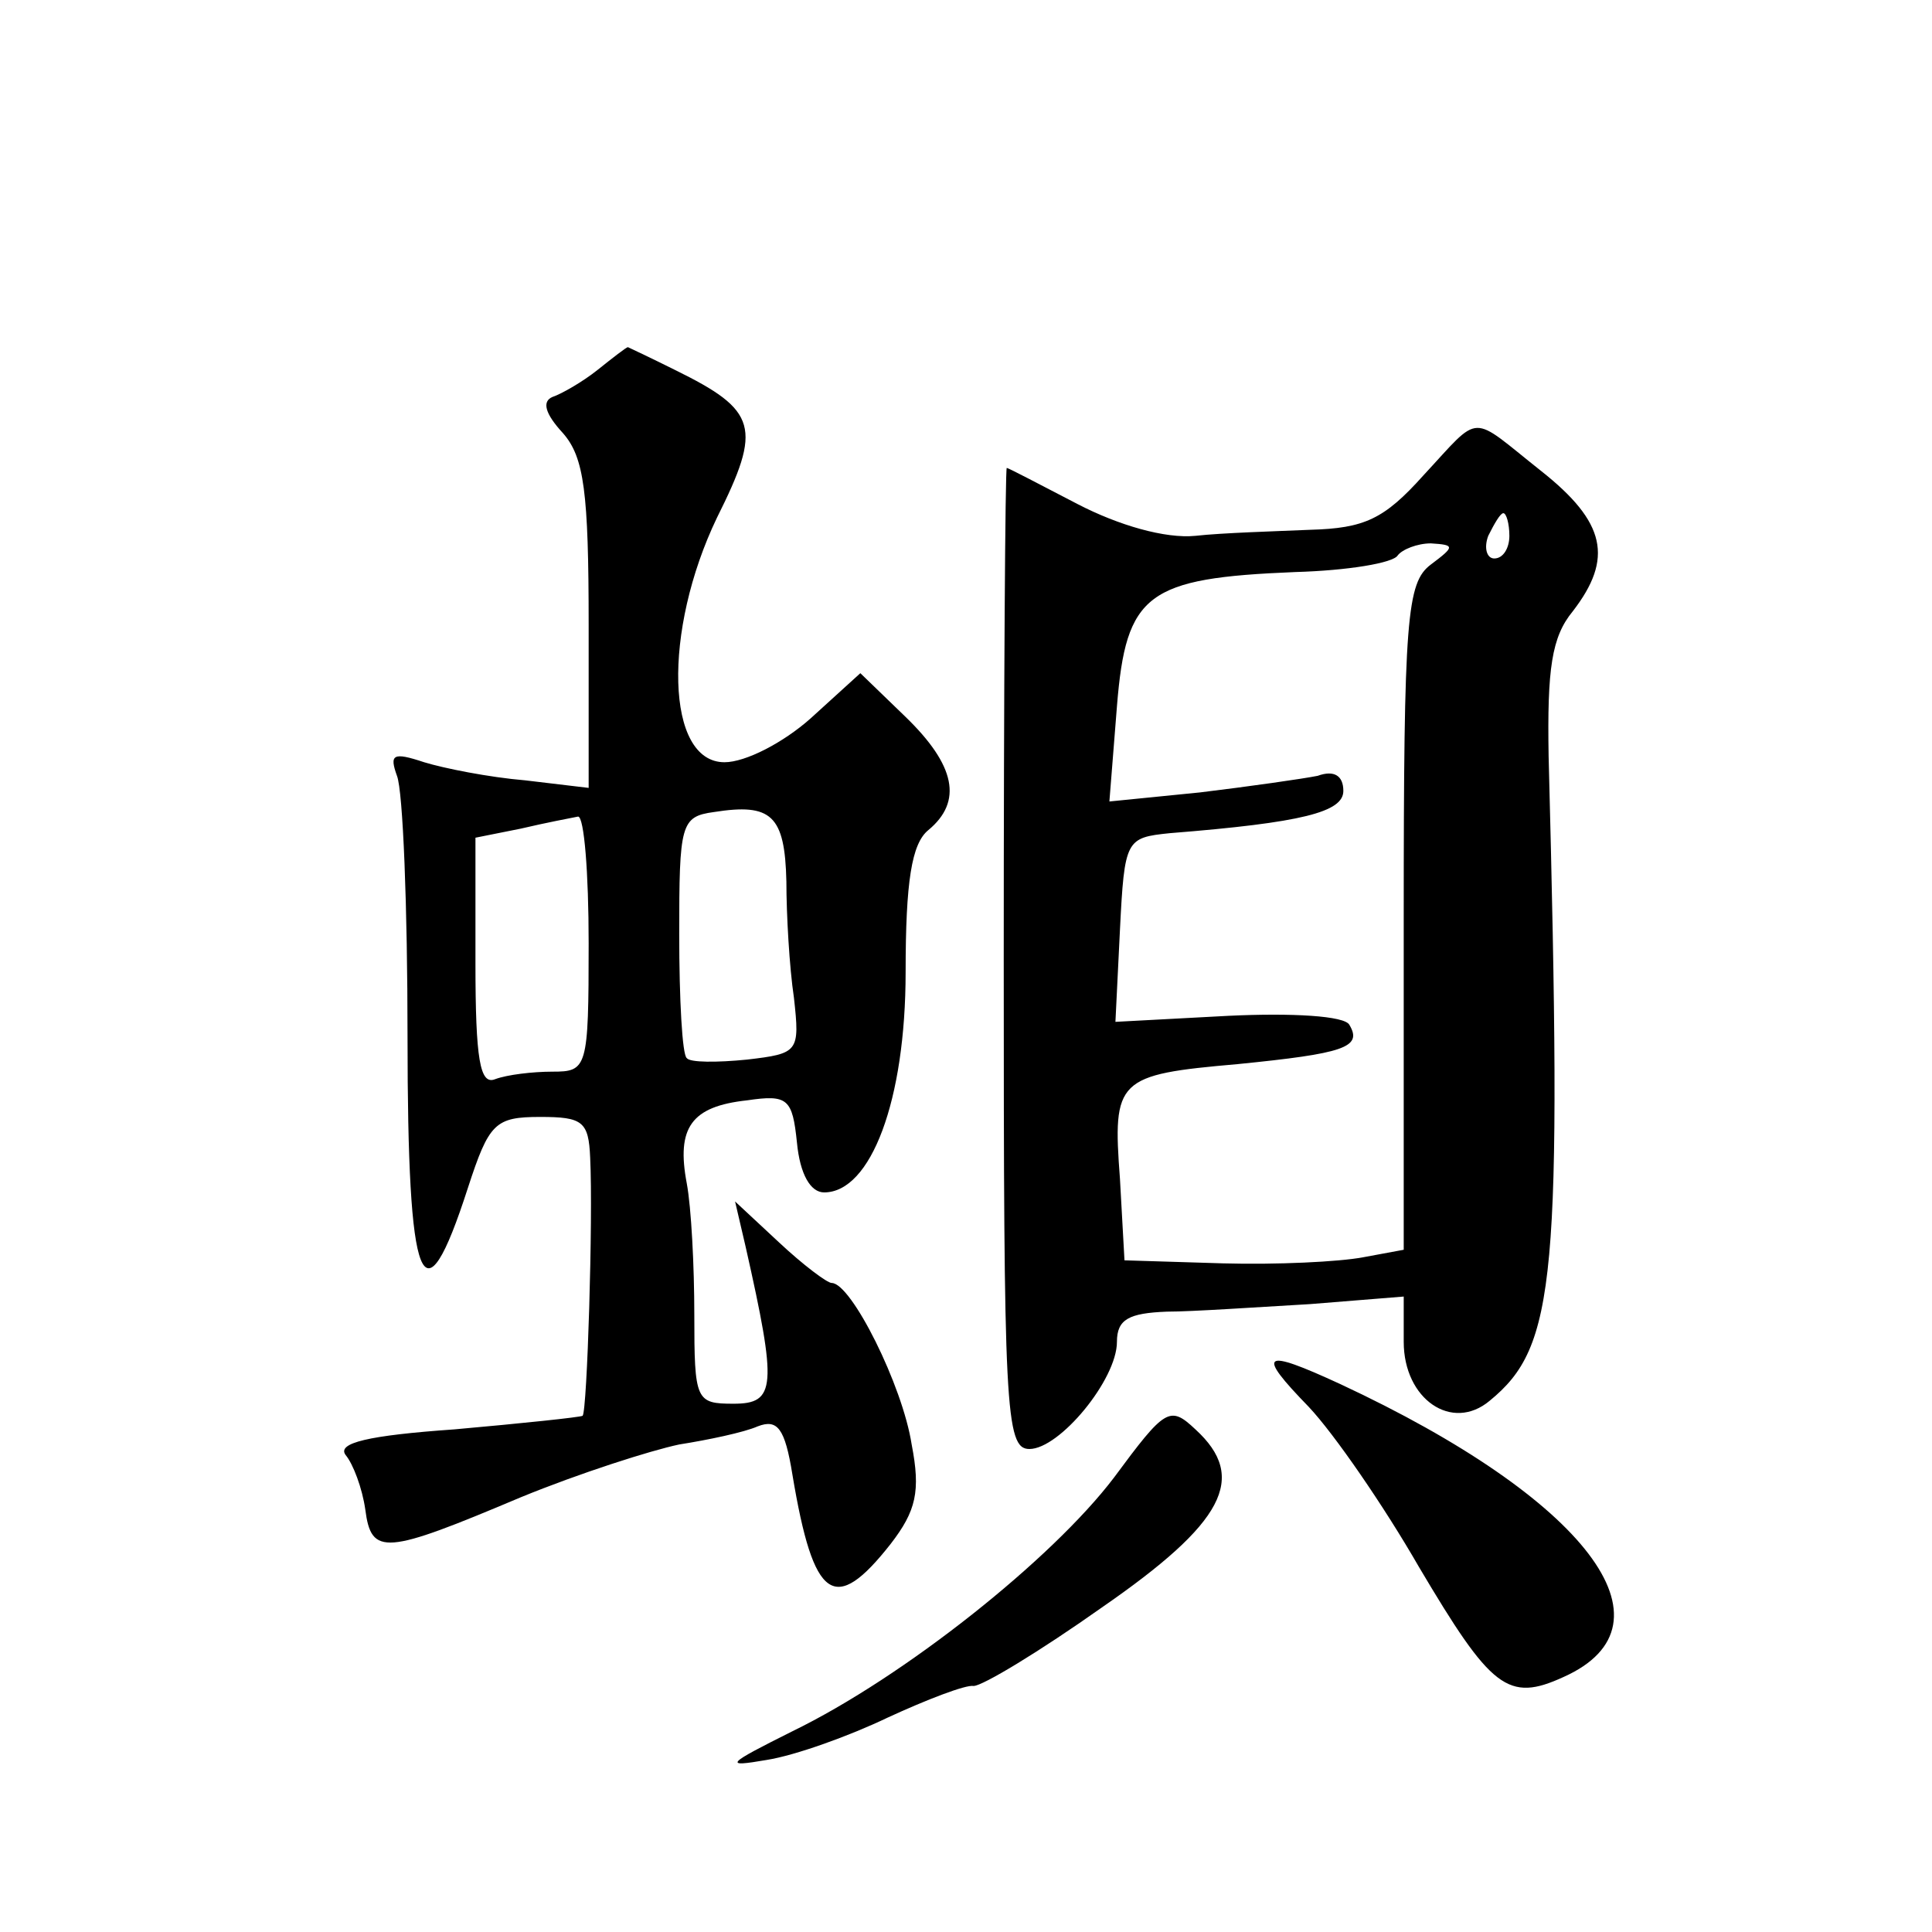
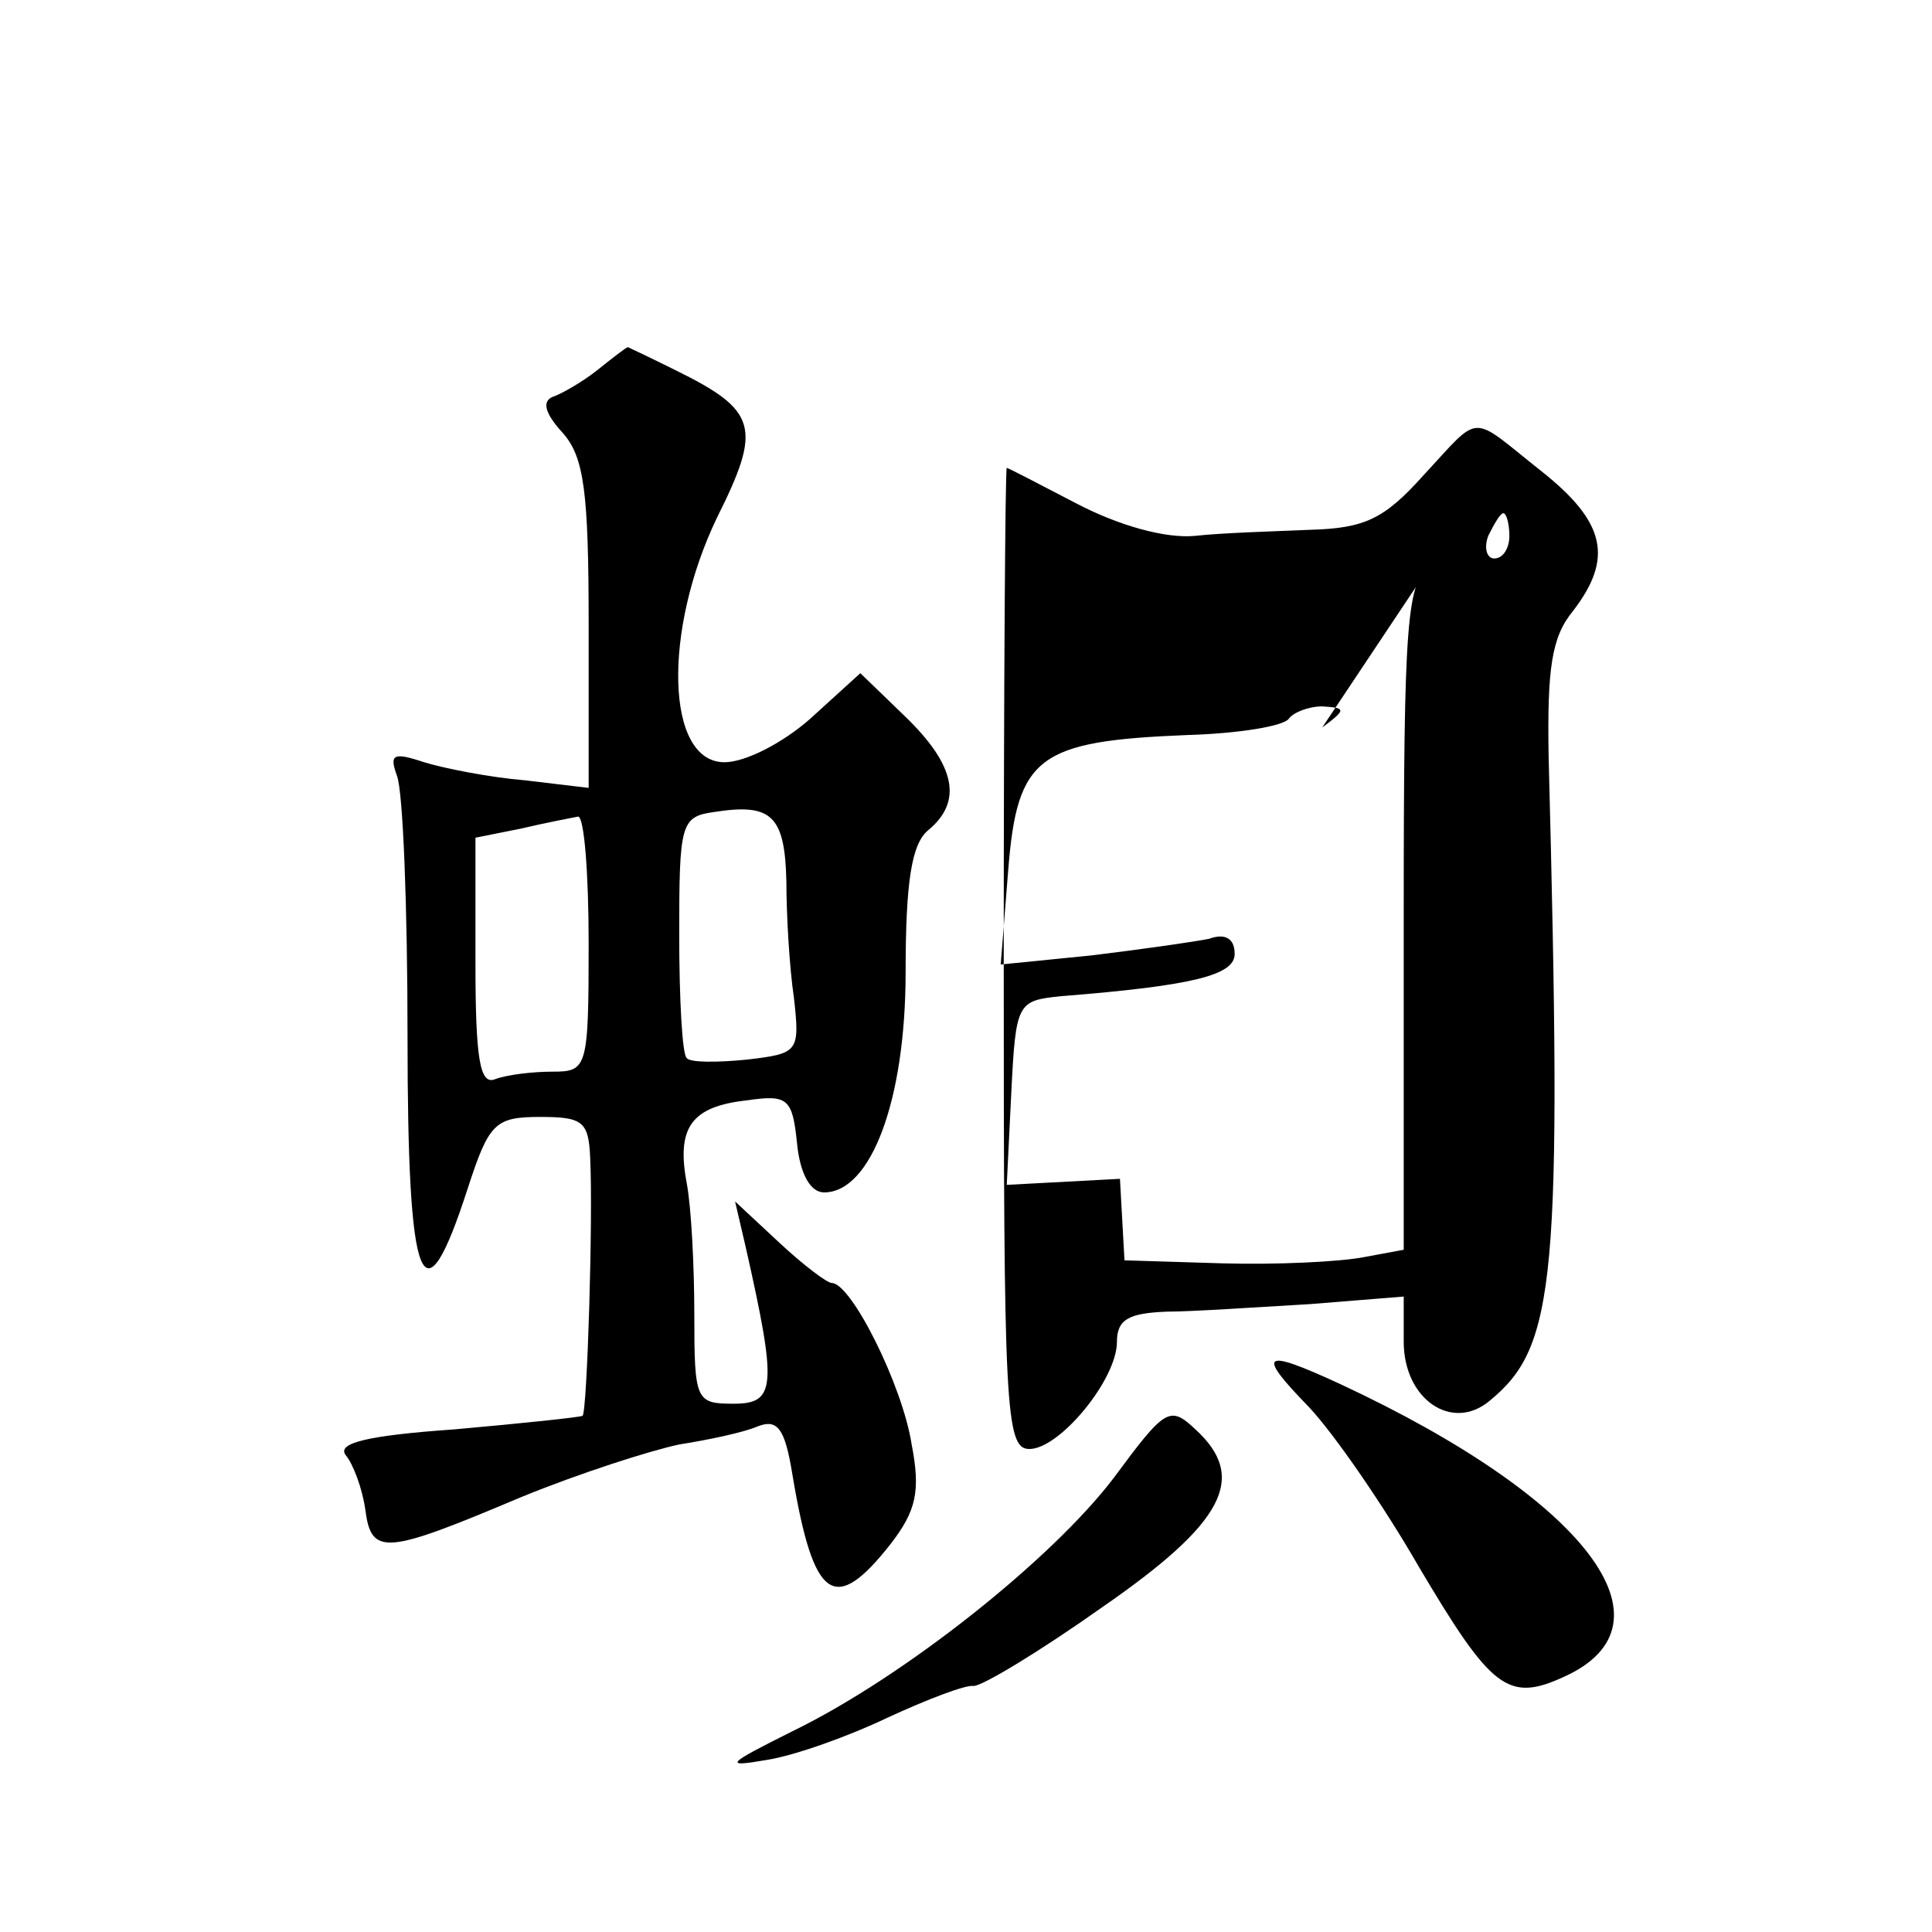
<svg xmlns="http://www.w3.org/2000/svg" version="1.0" width="128pt" height="128pt" viewBox="0 0 128 128" preserveAspectRatio="xMidYMid meet">
  <g transform="translate(0,128) scale(0.1,-0.1)" fill="#0" stroke="none">
-     <path d="M396 1035 c-10 -8 -24 -16 -30 -18 -7 -3 -5 -11 7 -24 14 -16 17 -39 17 -127 l0 -108 -42 5 c-24 2 -54 8 -67 12 -21 7 -23 5 -18 -9 4 -10 7 -87 7 -173 0 -167 10 -193 40 -100 14 43 18 47 48 47 28 0 32 -3 33 -27 2 -40 -2 -168 -5 -171 -2 -1 -40 -5 -85 -9 -57 -4 -78 -9 -72 -17 5 -6 11 -22 13 -36 4 -31 13 -30 103 8 39 16 86 31 105 35 19 3 43 8 52 12 13 5 18 -1 23 -32 14 -84 28 -93 65 -46 17 22 20 35 14 66 -6 39 -40 107 -53 107 -3 0 -19 12 -35 27 l-29 27 7 -30 c21 -93 20 -104 -8 -104 -25 0 -26 2 -26 59 0 32 -2 71 -5 87 -7 37 3 51 40 55 27 4 30 1 33 -28 2 -21 9 -33 18 -33 31 0 54 61 54 146 0 60 4 85 15 94 23 19 18 43 -15 75 l-30 29 -33 -30 c-18 -16 -43 -29 -57 -29 -39 0 -41 87 -5 162 30 60 27 71 -28 98 -16 8 -31 15 -31 15 -1 0 -10 -7 -20 -15z m125 -339 c0 -22 2 -57 5 -77 4 -36 3 -37 -31 -41 -20 -2 -38 -2 -40 1 -3 2 -5 39 -5 82 0 73 1 78 23 81 38 6 47 -2 48 -46z m-131 -41 c0 -83 -1 -85 -24 -85 -13 0 -30 -2 -38 -5 -10 -4 -13 13 -13 77 l0 83 30 6 c17 4 33 7 38 8 4 0 7 -37 7 -84z M943 965 c-26 -29 -39 -35 -75 -36 -23 -1 -58 -2 -76 -4 -20 -2 -51 7 -78 21 -25 13 -46 24 -47 24 -1 0 -2 -146 -2 -325 0 -298 1 -325 17 -325 20 0 58 46 58 71 0 15 8 19 33 20 17 0 60 3 95 5 l62 5 0 -30 c0 -38 32 -60 57 -39 44 36 48 80 39 427 -1 58 2 79 16 96 27 35 22 59 -21 93 -48 38 -39 39 -78 -3z m57 -40 c0 -8 -4 -15 -10 -15 -5 0 -7 7 -4 15 4 8 8 15 10 15 2 0 4 -7 4 -15z m-52 -19 c-16 -12 -18 -35 -18 -234 l0 -220 -27 -5 c-16 -3 -57 -5 -93 -4 l-65 2 -3 54 c-5 66 -2 69 78 76 70 7 83 11 74 26 -3 6 -38 8 -80 6 l-75 -4 3 61 c3 60 4 61 33 64 88 7 115 14 115 28 0 10 -6 14 -17 10 -10 -2 -45 -7 -78 -11 l-60 -6 5 63 c6 75 20 85 118 89 35 1 65 6 68 11 3 4 13 8 22 8 16 -1 16 -2 0 -14z M867 348 c17 -18 50 -66 73 -106 48 -81 59 -90 96 -73 78 35 15 118 -148 194 -52 24 -56 21 -21 -15z M738 301 c-41 -54 -139 -132 -213 -168 -44 -22 -46 -24 -17 -19 19 3 55 16 80 28 26 12 52 22 57 21 6 0 44 23 85 52 81 56 97 86 62 118 -17 16 -20 14 -54 -32z" />
+     <path d="M396 1035 c-10 -8 -24 -16 -30 -18 -7 -3 -5 -11 7 -24 14 -16 17 -39 17 -127 l0 -108 -42 5 c-24 2 -54 8 -67 12 -21 7 -23 5 -18 -9 4 -10 7 -87 7 -173 0 -167 10 -193 40 -100 14 43 18 47 48 47 28 0 32 -3 33 -27 2 -40 -2 -168 -5 -171 -2 -1 -40 -5 -85 -9 -57 -4 -78 -9 -72 -17 5 -6 11 -22 13 -36 4 -31 13 -30 103 8 39 16 86 31 105 35 19 3 43 8 52 12 13 5 18 -1 23 -32 14 -84 28 -93 65 -46 17 22 20 35 14 66 -6 39 -40 107 -53 107 -3 0 -19 12 -35 27 l-29 27 7 -30 c21 -93 20 -104 -8 -104 -25 0 -26 2 -26 59 0 32 -2 71 -5 87 -7 37 3 51 40 55 27 4 30 1 33 -28 2 -21 9 -33 18 -33 31 0 54 61 54 146 0 60 4 85 15 94 23 19 18 43 -15 75 l-30 29 -33 -30 c-18 -16 -43 -29 -57 -29 -39 0 -41 87 -5 162 30 60 27 71 -28 98 -16 8 -31 15 -31 15 -1 0 -10 -7 -20 -15z m125 -339 c0 -22 2 -57 5 -77 4 -36 3 -37 -31 -41 -20 -2 -38 -2 -40 1 -3 2 -5 39 -5 82 0 73 1 78 23 81 38 6 47 -2 48 -46z m-131 -41 c0 -83 -1 -85 -24 -85 -13 0 -30 -2 -38 -5 -10 -4 -13 13 -13 77 l0 83 30 6 c17 4 33 7 38 8 4 0 7 -37 7 -84z M943 965 c-26 -29 -39 -35 -75 -36 -23 -1 -58 -2 -76 -4 -20 -2 -51 7 -78 21 -25 13 -46 24 -47 24 -1 0 -2 -146 -2 -325 0 -298 1 -325 17 -325 20 0 58 46 58 71 0 15 8 19 33 20 17 0 60 3 95 5 l62 5 0 -30 c0 -38 32 -60 57 -39 44 36 48 80 39 427 -1 58 2 79 16 96 27 35 22 59 -21 93 -48 38 -39 39 -78 -3z m57 -40 c0 -8 -4 -15 -10 -15 -5 0 -7 7 -4 15 4 8 8 15 10 15 2 0 4 -7 4 -15z m-52 -19 c-16 -12 -18 -35 -18 -234 l0 -220 -27 -5 c-16 -3 -57 -5 -93 -4 l-65 2 -3 54 l-75 -4 3 61 c3 60 4 61 33 64 88 7 115 14 115 28 0 10 -6 14 -17 10 -10 -2 -45 -7 -78 -11 l-60 -6 5 63 c6 75 20 85 118 89 35 1 65 6 68 11 3 4 13 8 22 8 16 -1 16 -2 0 -14z M867 348 c17 -18 50 -66 73 -106 48 -81 59 -90 96 -73 78 35 15 118 -148 194 -52 24 -56 21 -21 -15z M738 301 c-41 -54 -139 -132 -213 -168 -44 -22 -46 -24 -17 -19 19 3 55 16 80 28 26 12 52 22 57 21 6 0 44 23 85 52 81 56 97 86 62 118 -17 16 -20 14 -54 -32z" />
  </g>
</svg>